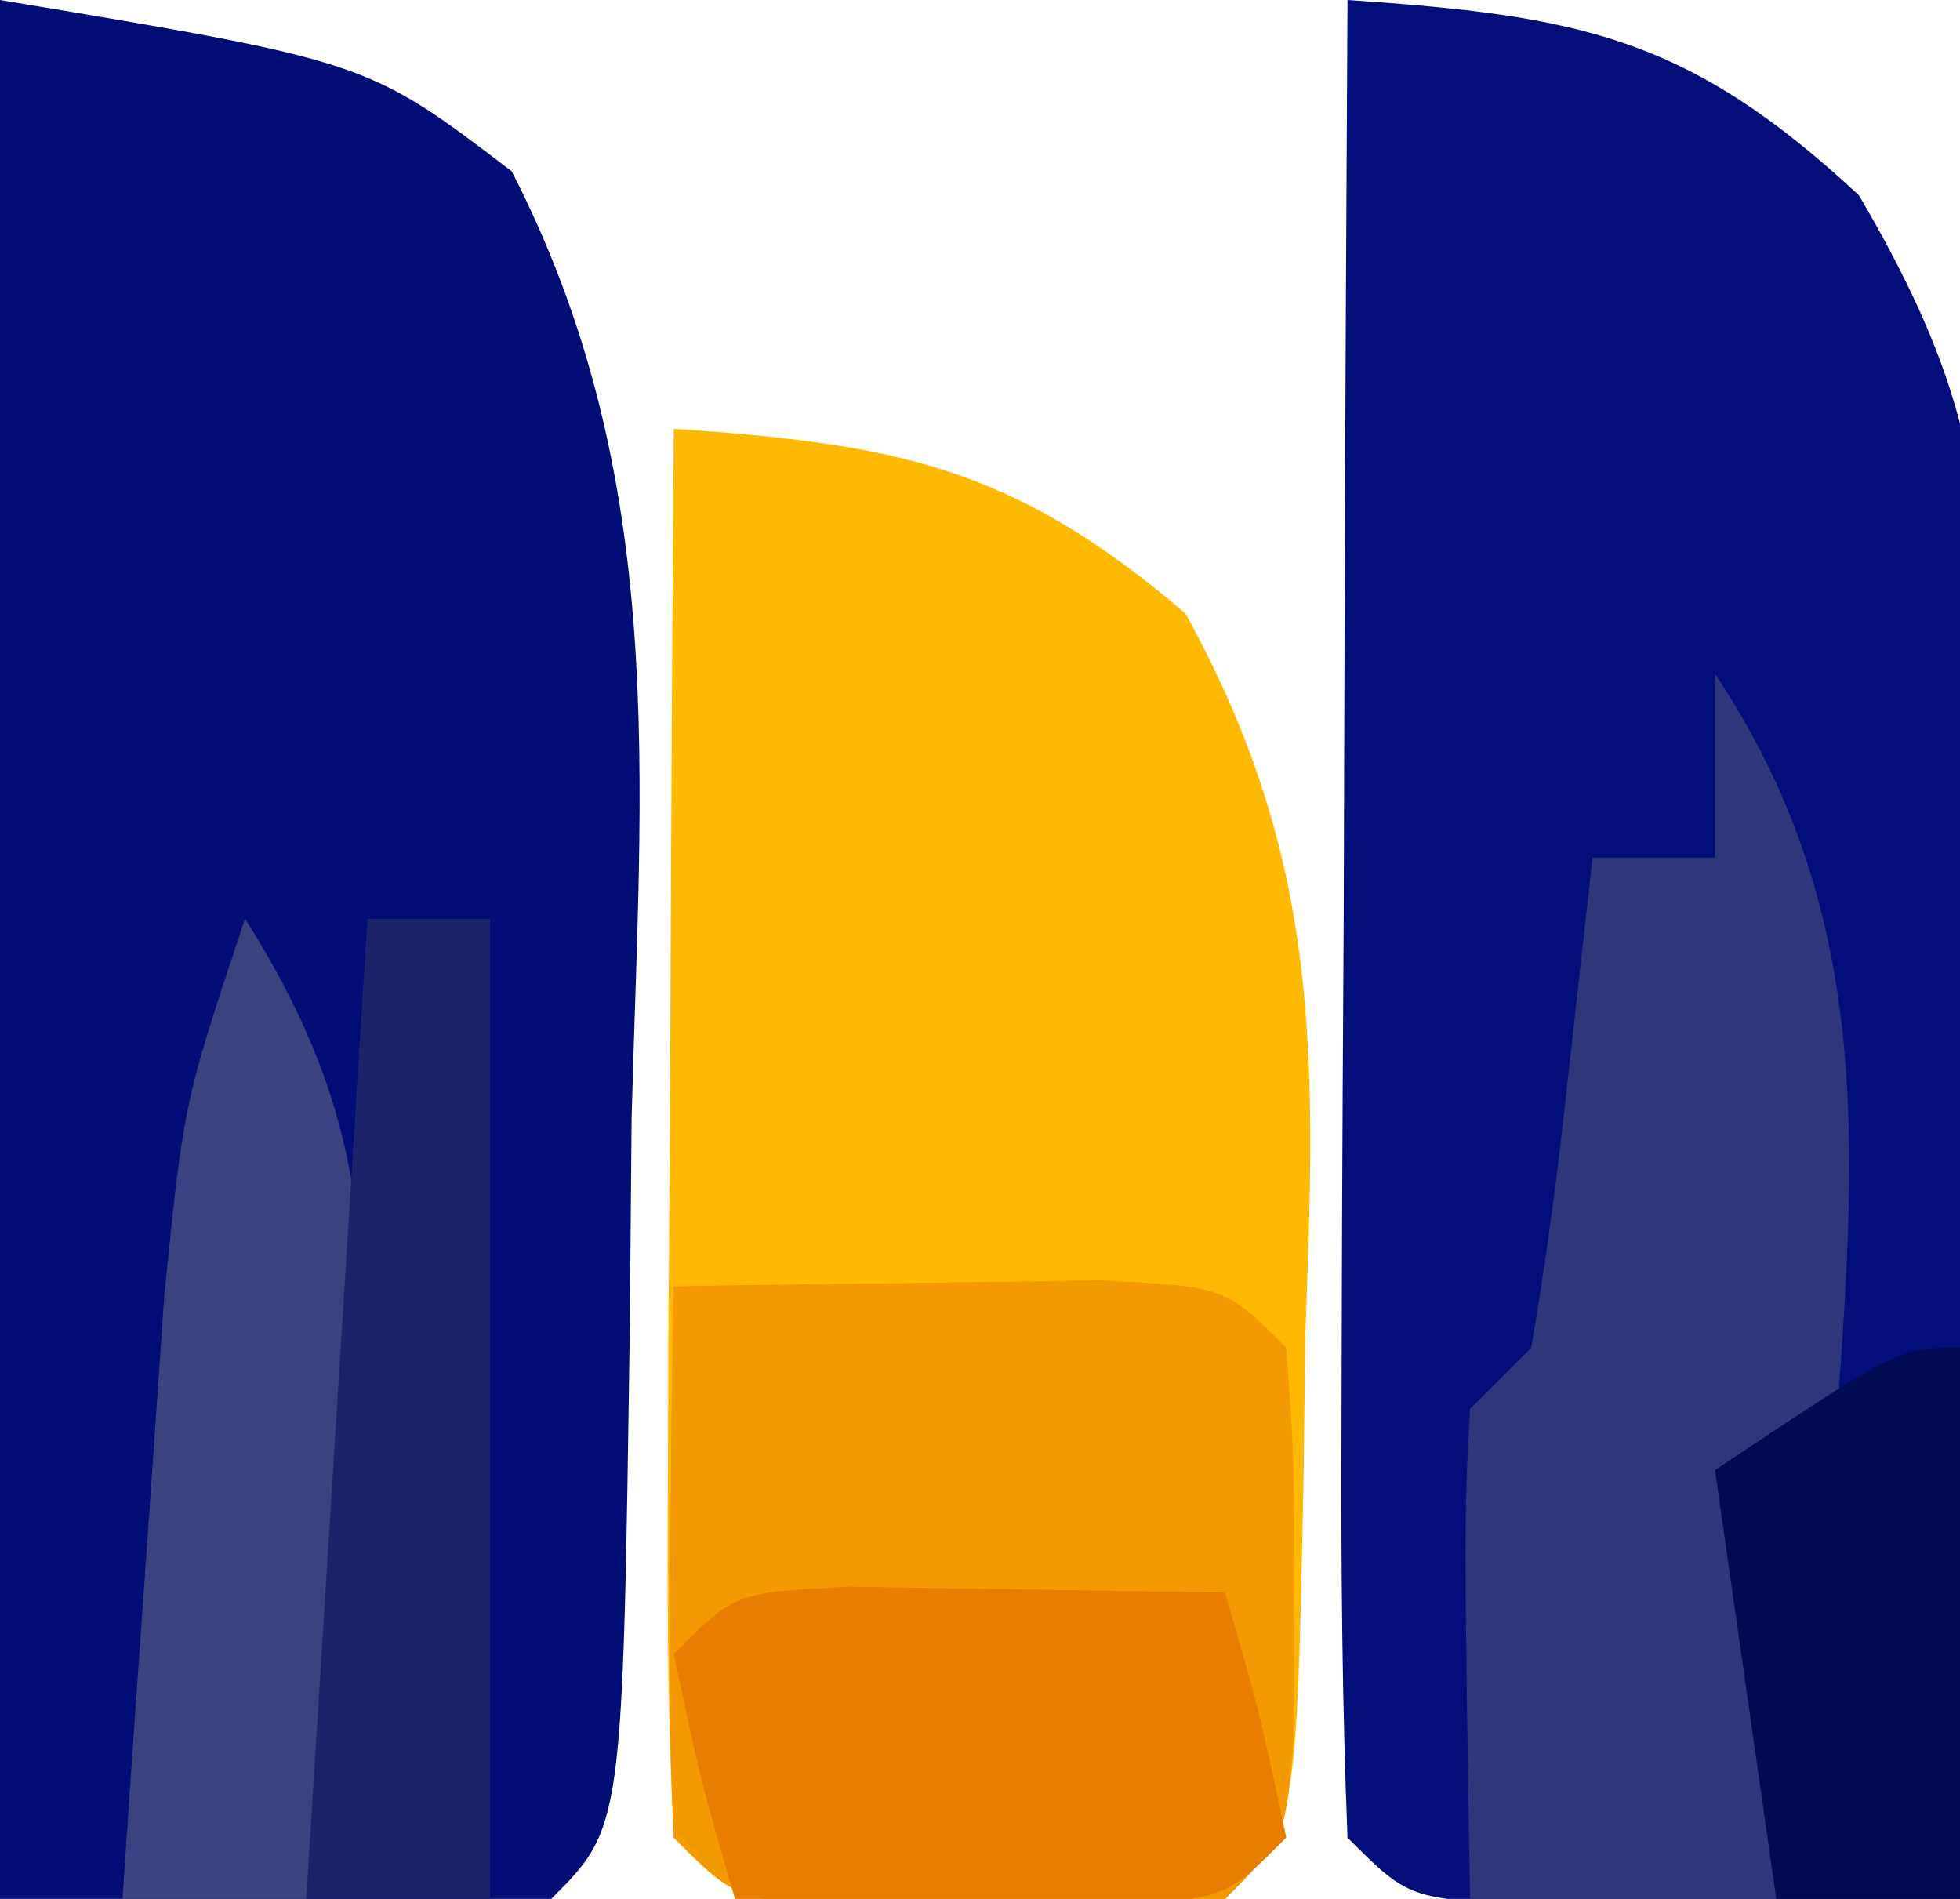
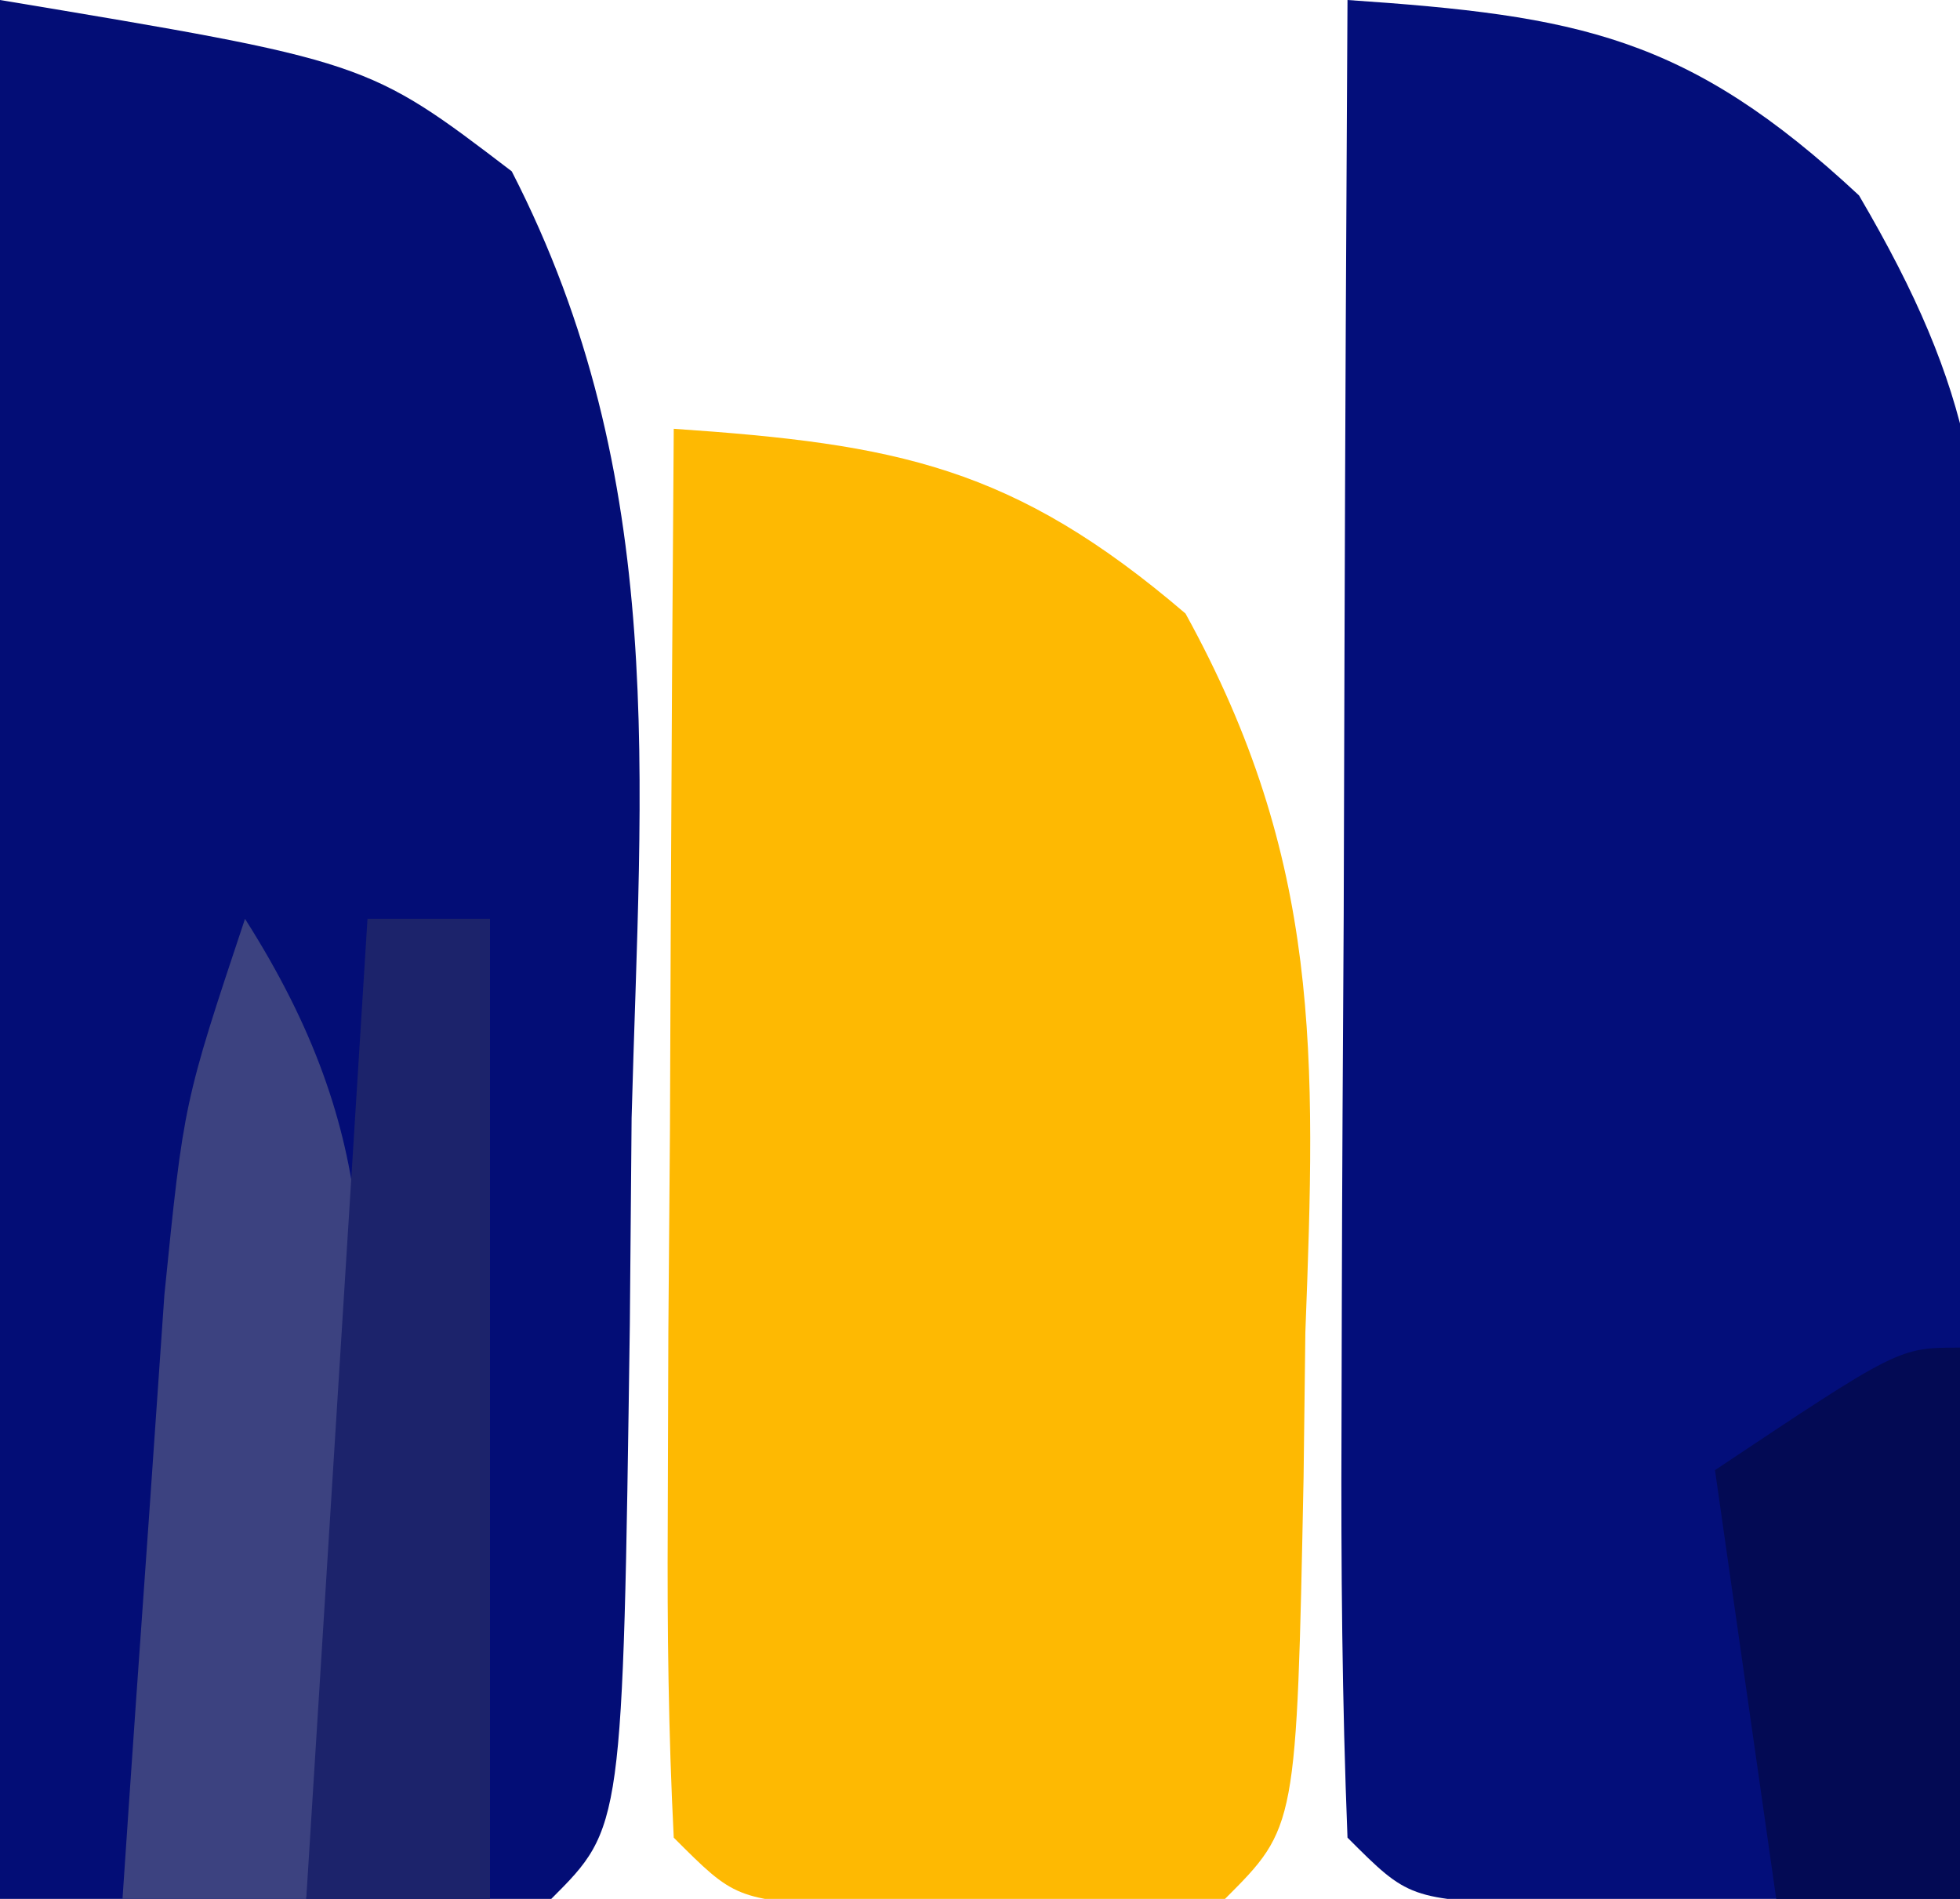
<svg xmlns="http://www.w3.org/2000/svg" version="1.1" width="32" height="31">
  <path d="M0 0 C3.762 0.256 5.551 0.581 8.351 3.19 C10.255 6.435 10.467 8.223 10.391 11.957 C10.378 13.069 10.365 14.181 10.352 15.326 C10.318 16.477 10.285 17.627 10.25 18.812 C10.232 19.982 10.214 21.152 10.195 22.357 C10.148 25.239 10.083 28.119 10 31 C8.521 31.027 7.042 31.046 5.562 31.062 C4.327 31.08 4.327 31.08 3.066 31.098 C1 31 1 31 0 30 C-0.088 27.781 -0.107 25.56 -0.098 23.34 C-0.096 22.675 -0.095 22.011 -0.093 21.326 C-0.088 19.197 -0.075 17.067 -0.062 14.938 C-0.057 13.497 -0.053 12.056 -0.049 10.615 C-0.038 7.077 -0.021 3.538 0 0 Z " fill="#030E7A" transform="translate(22,0)" />
  <path d="M0 0 C6 1 6 1 8.355 2.797 C10.932 7.815 10.459 12.701 10.312 18.25 C10.303 19.364 10.293 20.477 10.283 21.625 C10.168 29.832 10.168 29.832 9 31 C6.03 31 3.06 31 0 31 C0 20.77 0 10.54 0 0 Z " fill="#030D76" transform="translate(0,0)" />
  <path d="M0 0 C3.642 0.248 5.548 0.614 8.355 3.016 C10.578 7.048 10.484 10.23 10.312 14.75 C10.303 15.53 10.293 16.31 10.283 17.113 C10.169 22.831 10.169 22.831 9 24 C7.188 24.133 7.188 24.133 5 24.125 C4.278 24.128 3.556 24.13 2.812 24.133 C1 24 1 24 0 23 C-0.087 21.292 -0.107 19.581 -0.098 17.871 C-0.094 16.837 -0.091 15.802 -0.088 14.736 C-0.08 13.648 -0.071 12.559 -0.062 11.438 C-0.058 10.345 -0.053 9.253 -0.049 8.127 C-0.037 5.418 -0.021 2.709 0 0 Z " fill="#FEB902" transform="translate(11,7)" />
-   <path d="M0 0 C1.479 -0.027 2.958 -0.046 4.438 -0.062 C5.261 -0.074 6.085 -0.086 6.934 -0.098 C9 0 9 0 10 1 C10.133 2.812 10.133 2.812 10.125 5 C10.128 5.722 10.13 6.444 10.133 7.188 C10 9 10 9 9 10 C7.188 10.133 7.188 10.133 5 10.125 C4.278 10.128 3.556 10.13 2.812 10.133 C1 10 1 10 0 9 C-0.072 7.481 -0.084 5.958 -0.062 4.438 C-0.053 3.611 -0.044 2.785 -0.035 1.934 C-0.024 1.296 -0.012 0.657 0 0 Z " fill="#F39901" transform="translate(11,21)" />
-   <path d="M0 0 C2.545 3.818 2.319 7.586 2 12 C1.702 13.342 1.378 14.679 1 16 C1 17.32 1 18.64 1 20 C-0.65 20 -2.3 20 -4 20 C-4.098 13.848 -4.098 13.848 -4 12 C-3.67 11.67 -3.34 11.34 -3 11 C-2.769 9.653 -2.588 8.296 -2.438 6.938 C-2.293 5.638 -2.149 4.339 -2 3 C-1.34 3 -0.68 3 0 3 C0 2.01 0 1.02 0 0 Z " fill="#2F367B" transform="translate(28,11)" />
-   <path d="M0 0 C2.051 0.033 4.102 0.065 6.152 0.098 C6.715 2.035 6.715 2.035 7.152 4.098 C6.152 5.098 6.152 5.098 4.305 5.195 C2.254 5.163 0.203 5.13 -1.848 5.098 C-2.41 3.16 -2.41 3.16 -2.848 1.098 C-1.848 0.098 -1.848 0.098 0 0 Z " fill="#E77D01" transform="translate(13.848,25.902)" />
  <path d="M0 0 C2.263 3.558 2.073 6.125 1.625 10.25 C1.514 11.328 1.403 12.405 1.289 13.516 C1.194 14.335 1.098 15.155 1 16 C0.01 16 -0.98 16 -2 16 C-1.859 13.896 -1.712 11.791 -1.562 9.688 C-1.481 8.516 -1.4 7.344 -1.316 6.137 C-1 3 -1 3 0 0 Z " fill="#3C4280" transform="translate(4,15)" />
  <path d="M0 0 C0.66 0 1.32 0 2 0 C2 5.28 2 10.56 2 16 C1.01 16 0.02 16 -1 16 C-0.67 10.72 -0.34 5.44 0 0 Z " fill="#1C236B" transform="translate(6,15)" />
  <path d="M0 0 C0 2.97 0 5.94 0 9 C-0.99 9 -1.98 9 -3 9 C-3.33 6.69 -3.66 4.38 -4 2 C-1 0 -1 0 0 0 Z " fill="#030A54" transform="translate(32,22)" />
</svg>